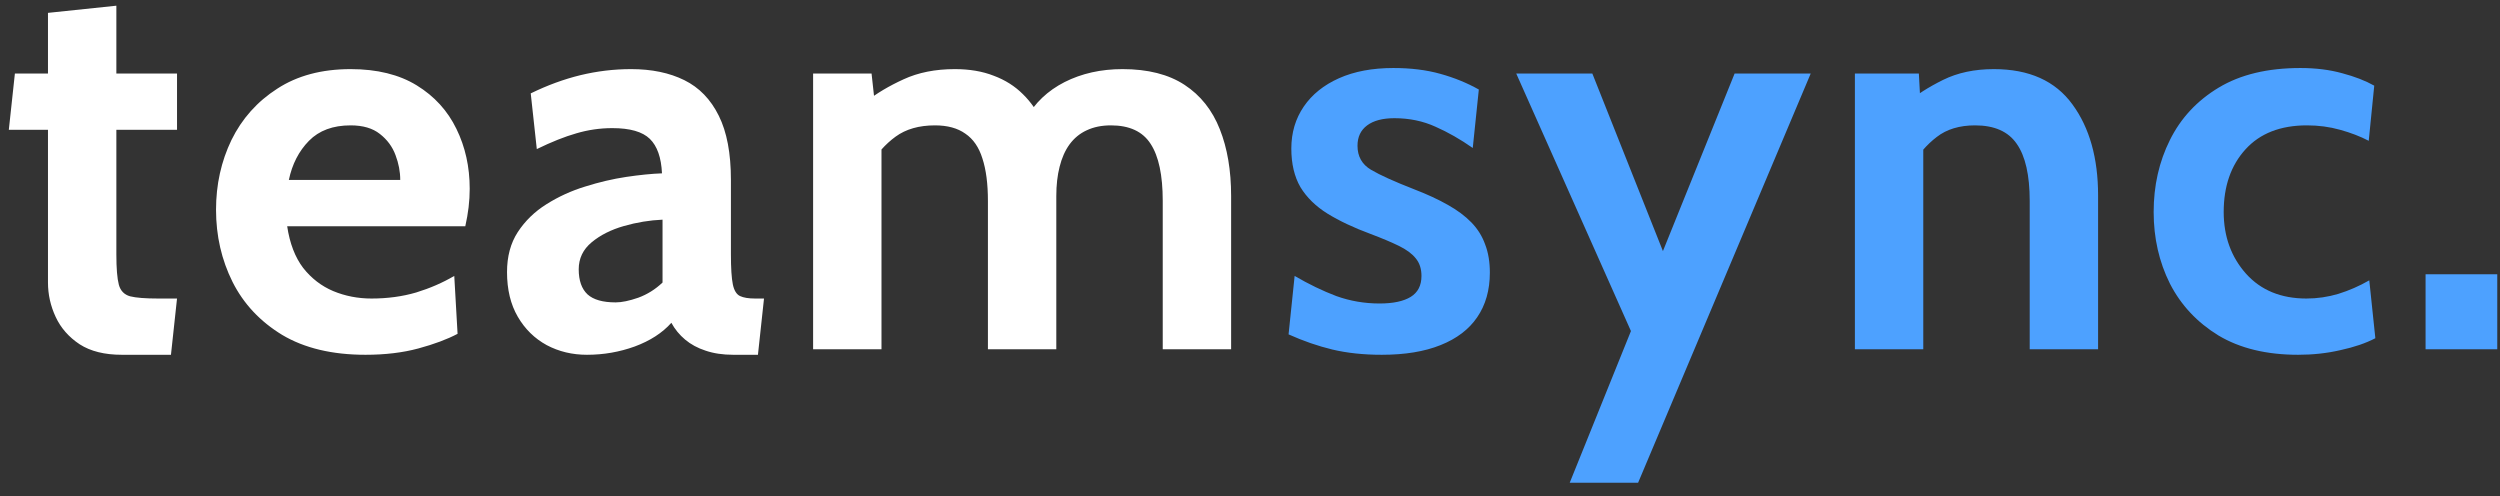
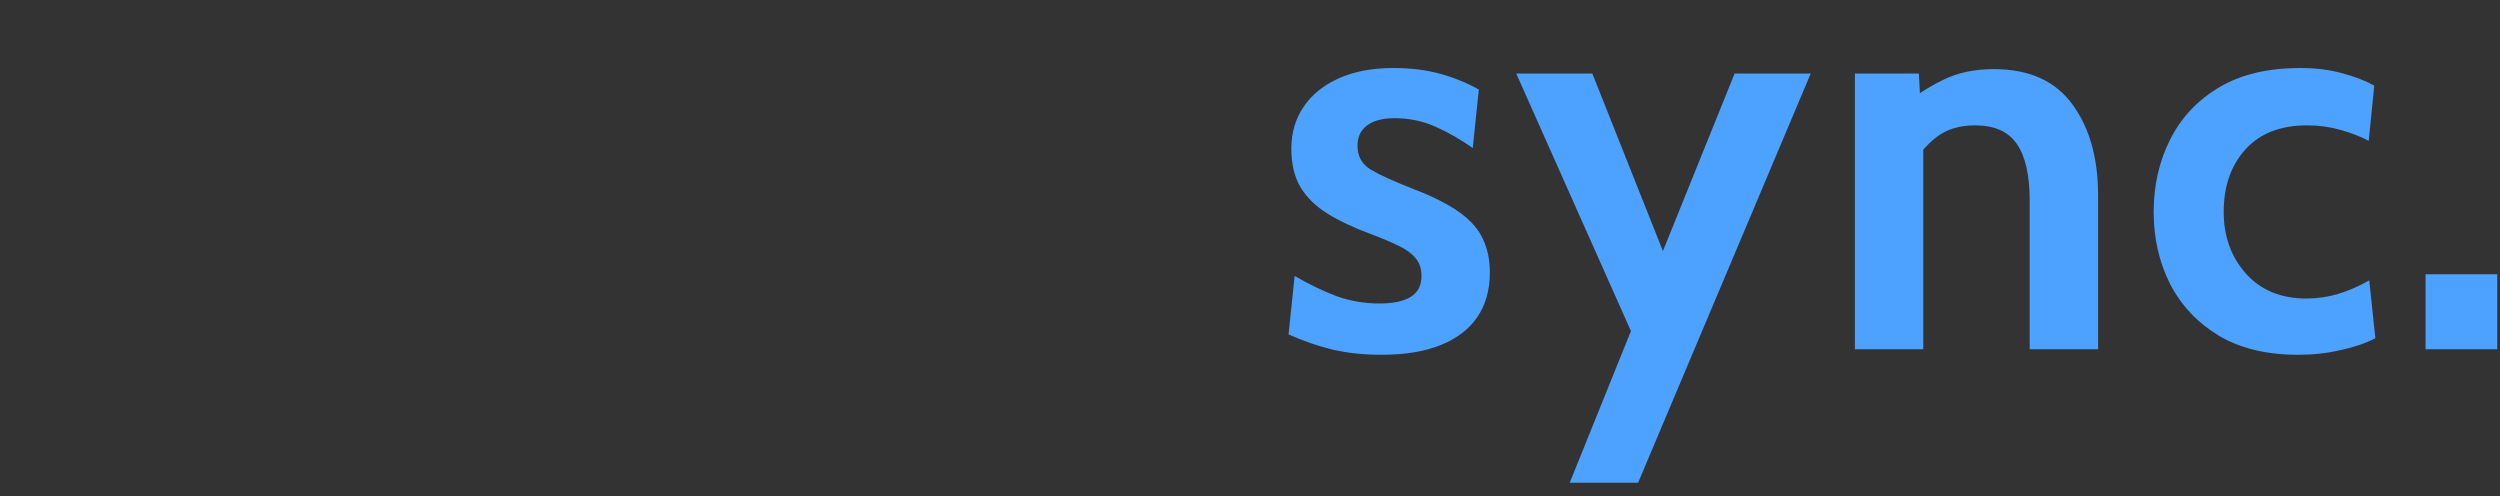
<svg xmlns="http://www.w3.org/2000/svg" width="136" height="27" viewBox="0 0 136 27" fill="none">
  <rect x="0" y="0" width="136" height="27" fill="#333333" stroke="none" />
-   <path d="M6.63 19.3C5.69 19.3 4.925 19.11 4.335 18.73C3.745 18.34 3.31 17.845 3.03 17.245C2.75 16.645 2.61 16.02 2.61 15.37V7.06H0.48L0.81 4H2.61V0.7L6.33 0.31V4H9.63V7.06H6.33V13.84C6.33 14.6 6.375 15.15 6.465 15.49C6.555 15.82 6.76 16.03 7.08 16.12C7.4 16.2 7.91 16.24 8.61 16.24H9.63L9.3 19.3H6.63ZM19.883 19.3C18.073 19.3 16.562 18.94 15.352 18.22C14.152 17.49 13.252 16.53 12.652 15.34C12.053 14.14 11.752 12.83 11.752 11.41C11.752 10.04 12.033 8.775 12.592 7.615C13.162 6.455 13.992 5.525 15.082 4.825C16.172 4.115 17.503 3.76 19.073 3.76C20.512 3.76 21.712 4.055 22.672 4.645C23.633 5.235 24.352 6.025 24.832 7.015C25.312 7.995 25.552 9.08 25.552 10.27C25.552 10.6 25.532 10.935 25.492 11.275C25.453 11.605 25.392 11.95 25.312 12.31H15.623C15.762 13.24 16.052 13.995 16.492 14.575C16.942 15.145 17.488 15.565 18.128 15.835C18.777 16.105 19.473 16.24 20.212 16.24C21.082 16.24 21.892 16.13 22.642 15.91C23.392 15.68 24.082 15.38 24.712 15.01L24.892 18.16C24.323 18.46 23.613 18.725 22.762 18.955C21.913 19.185 20.953 19.3 19.883 19.3ZM15.713 9.79H21.773C21.773 9.34 21.688 8.89 21.517 8.44C21.348 7.98 21.062 7.595 20.663 7.285C20.273 6.975 19.742 6.82 19.073 6.82C18.113 6.82 17.358 7.1 16.808 7.66C16.258 8.22 15.893 8.93 15.713 9.79ZM31.932 19.3C31.132 19.3 30.402 19.125 29.742 18.775C29.082 18.415 28.557 17.9 28.167 17.23C27.777 16.56 27.582 15.75 27.582 14.8C27.582 13.95 27.777 13.225 28.167 12.625C28.567 12.015 29.087 11.51 29.727 11.11C30.377 10.7 31.077 10.38 31.827 10.15C32.587 9.91 33.332 9.735 34.062 9.625C34.802 9.515 35.452 9.45 36.012 9.43C35.972 8.57 35.752 7.945 35.352 7.555C34.952 7.165 34.272 6.97 33.312 6.97C32.642 6.97 31.987 7.065 31.347 7.255C30.717 7.435 30.002 7.72 29.202 8.11L28.872 5.08C29.772 4.64 30.672 4.31 31.572 4.09C32.482 3.87 33.402 3.76 34.332 3.76C35.452 3.76 36.417 3.96 37.227 4.36C38.037 4.76 38.662 5.405 39.102 6.295C39.542 7.175 39.762 8.34 39.762 9.79V13.84C39.762 14.59 39.797 15.135 39.867 15.475C39.937 15.805 40.067 16.015 40.257 16.105C40.447 16.195 40.722 16.24 41.082 16.24H41.562L41.232 19.3H39.882C39.322 19.3 38.822 19.225 38.382 19.075C37.952 18.935 37.582 18.735 37.272 18.475C36.962 18.215 36.712 17.91 36.522 17.56C36.032 18.11 35.367 18.54 34.527 18.85C33.697 19.15 32.832 19.3 31.932 19.3ZM33.492 16.45C33.822 16.45 34.232 16.365 34.722 16.195C35.212 16.015 35.652 15.74 36.042 15.37V11.95C35.342 11.98 34.642 12.095 33.942 12.295C33.242 12.495 32.657 12.79 32.187 13.18C31.717 13.57 31.482 14.06 31.482 14.65C31.482 15.26 31.642 15.715 31.962 16.015C32.282 16.305 32.792 16.45 33.492 16.45ZM44.233 19V4H47.413L47.653 6.19L47.113 5.53C47.683 5.08 48.363 4.675 49.153 4.315C49.953 3.945 50.883 3.76 51.943 3.76C52.743 3.76 53.448 3.88 54.058 4.12C54.678 4.35 55.208 4.685 55.648 5.125C56.088 5.555 56.443 6.07 56.713 6.67L55.813 6.46C56.293 5.6 56.993 4.935 57.913 4.465C58.843 3.995 59.893 3.76 61.063 3.76C62.443 3.76 63.568 4.045 64.438 4.615C65.308 5.185 65.948 5.99 66.358 7.03C66.768 8.06 66.973 9.27 66.973 10.66V19H63.253V10.93C63.253 9.53 63.033 8.495 62.593 7.825C62.163 7.155 61.443 6.82 60.433 6.82C59.933 6.82 59.493 6.91 59.113 7.09C58.743 7.26 58.433 7.515 58.183 7.855C57.943 8.185 57.763 8.59 57.643 9.07C57.523 9.54 57.463 10.07 57.463 10.66V19H53.743V10.93C53.743 10 53.643 9.23 53.443 8.62C53.253 8.01 52.943 7.56 52.513 7.27C52.093 6.97 51.543 6.82 50.863 6.82C49.993 6.82 49.278 7.025 48.718 7.435C48.168 7.835 47.683 8.38 47.263 9.07L47.953 7.06V19H44.233Z" fill="white" />
  <path d="M75.168 19.3C74.178 19.3 73.283 19.205 72.483 19.015C71.693 18.825 70.898 18.55 70.098 18.19L70.428 15.01C71.198 15.46 71.953 15.825 72.693 16.105C73.443 16.375 74.228 16.51 75.048 16.51C75.788 16.51 76.353 16.39 76.743 16.15C77.133 15.91 77.328 15.53 77.328 15.01C77.328 14.62 77.223 14.3 77.013 14.05C76.813 13.8 76.508 13.575 76.098 13.375C75.688 13.175 75.178 12.96 74.568 12.73C73.648 12.39 72.863 12.02 72.213 11.62C71.573 11.22 71.083 10.74 70.743 10.18C70.413 9.61 70.248 8.91 70.248 8.08C70.248 7.22 70.473 6.46 70.923 5.8C71.373 5.14 72.013 4.625 72.843 4.255C73.673 3.885 74.658 3.7 75.798 3.7C76.748 3.7 77.598 3.805 78.348 4.015C79.108 4.225 79.808 4.51 80.448 4.87L80.118 8.05C79.448 7.58 78.773 7.195 78.093 6.895C77.413 6.585 76.668 6.43 75.858 6.43C75.218 6.43 74.723 6.56 74.373 6.82C74.023 7.08 73.848 7.45 73.848 7.93C73.848 8.51 74.093 8.945 74.583 9.235C75.073 9.525 75.858 9.88 76.938 10.3C77.638 10.57 78.243 10.85 78.753 11.14C79.273 11.43 79.703 11.75 80.043 12.1C80.383 12.45 80.633 12.85 80.793 13.3C80.963 13.74 81.048 14.25 81.048 14.83C81.048 15.78 80.818 16.59 80.358 17.26C79.908 17.92 79.243 18.425 78.363 18.775C77.493 19.125 76.428 19.3 75.168 19.3ZM85.393 26.26L88.723 18.01L82.483 4H86.623L90.463 13.66L94.363 4H98.503L89.113 26.26H85.393ZM100.906 19V4H104.386L104.536 6.79L103.666 5.65C104.236 5.17 104.916 4.735 105.706 4.345C106.496 3.955 107.416 3.76 108.466 3.76C110.386 3.76 111.811 4.4 112.741 5.68C113.671 6.95 114.136 8.6 114.136 10.63V19H110.416V10.93C110.416 9.53 110.181 8.495 109.711 7.825C109.251 7.155 108.496 6.82 107.446 6.82C106.596 6.82 105.901 7.03 105.361 7.45C104.821 7.86 104.346 8.41 103.936 9.1L104.626 7.27V19H100.906ZM125.019 19.3C123.299 19.3 121.854 18.95 120.684 18.25C119.524 17.54 118.644 16.6 118.044 15.43C117.454 14.25 117.159 12.95 117.159 11.53C117.159 10.1 117.454 8.795 118.044 7.615C118.634 6.425 119.519 5.475 120.699 4.765C121.879 4.055 123.359 3.7 125.139 3.7C125.979 3.7 126.739 3.795 127.419 3.985C128.099 4.165 128.679 4.39 129.159 4.66L128.859 7.66C128.399 7.42 127.879 7.22 127.299 7.06C126.729 6.9 126.129 6.82 125.499 6.82C124.059 6.82 122.944 7.255 122.154 8.125C121.364 8.995 120.969 10.13 120.969 11.53C120.969 12.86 121.374 13.98 122.184 14.89C122.994 15.79 124.089 16.24 125.469 16.24C126.059 16.24 126.639 16.155 127.209 15.985C127.789 15.805 128.349 15.56 128.889 15.25L129.219 18.4C128.699 18.67 128.069 18.885 127.329 19.045C126.599 19.215 125.829 19.3 125.019 19.3ZM131.951 19V14.92H135.851V19H131.951Z" fill="#4DA1FF" />
</svg>